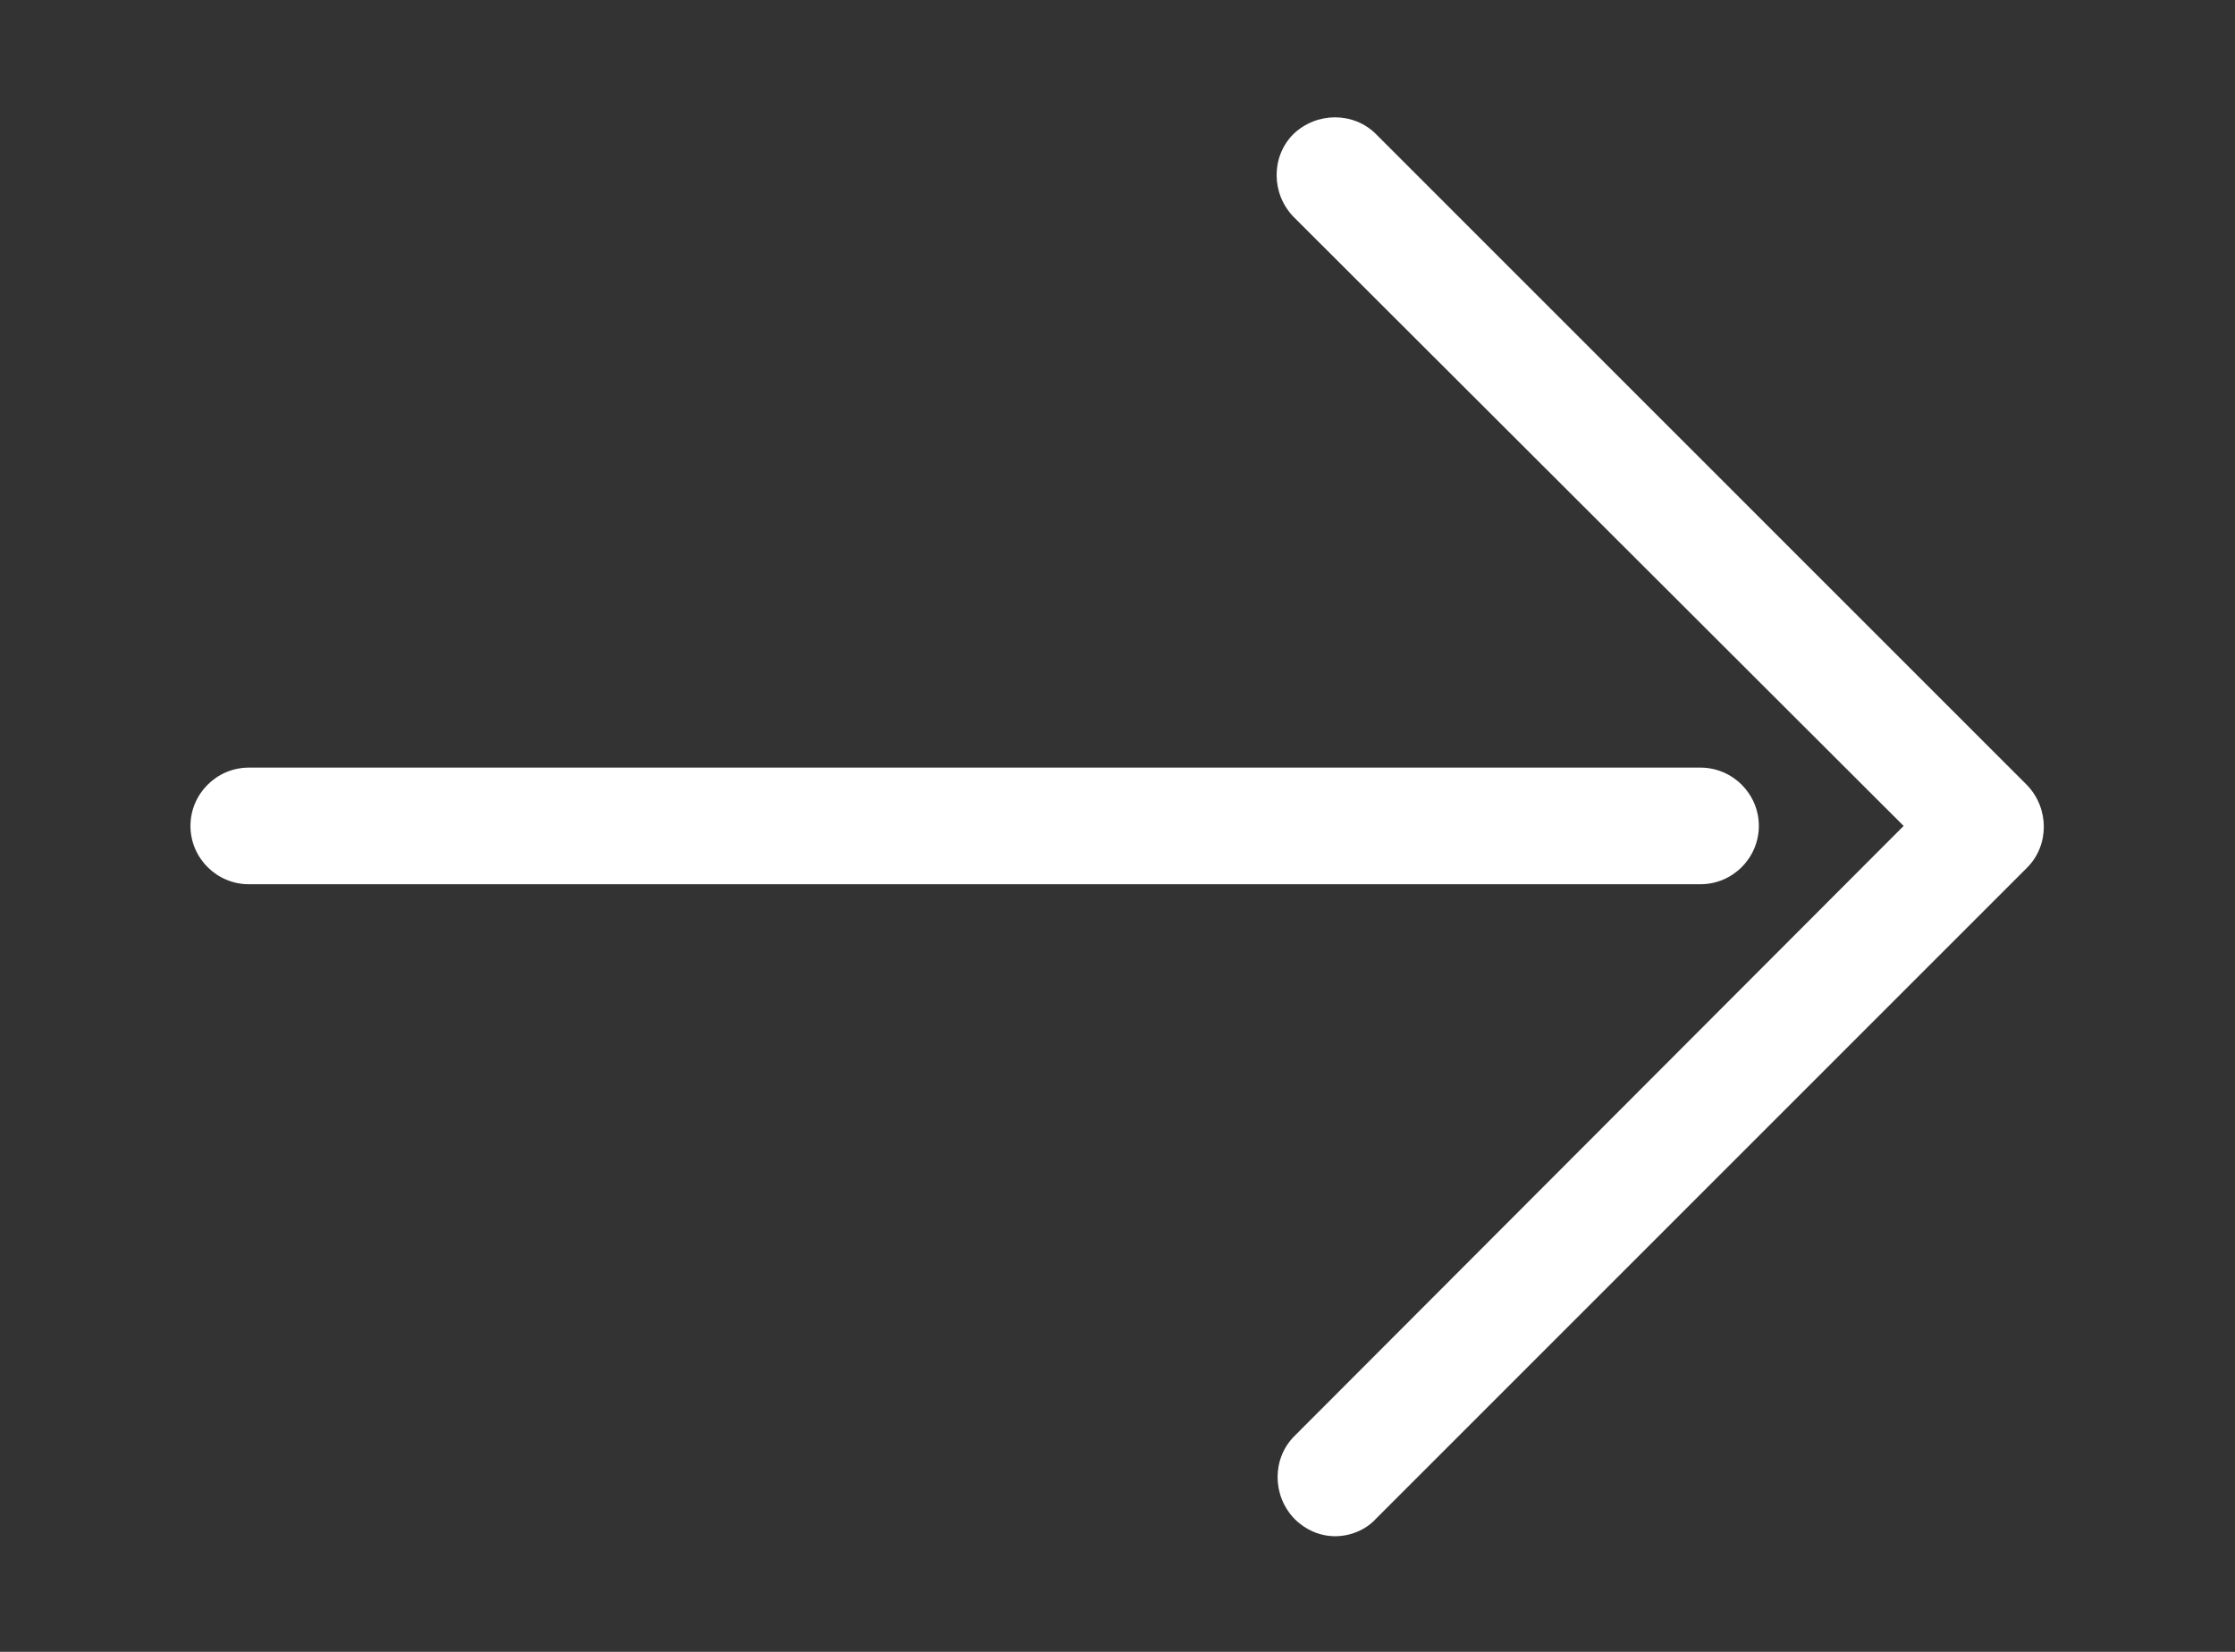
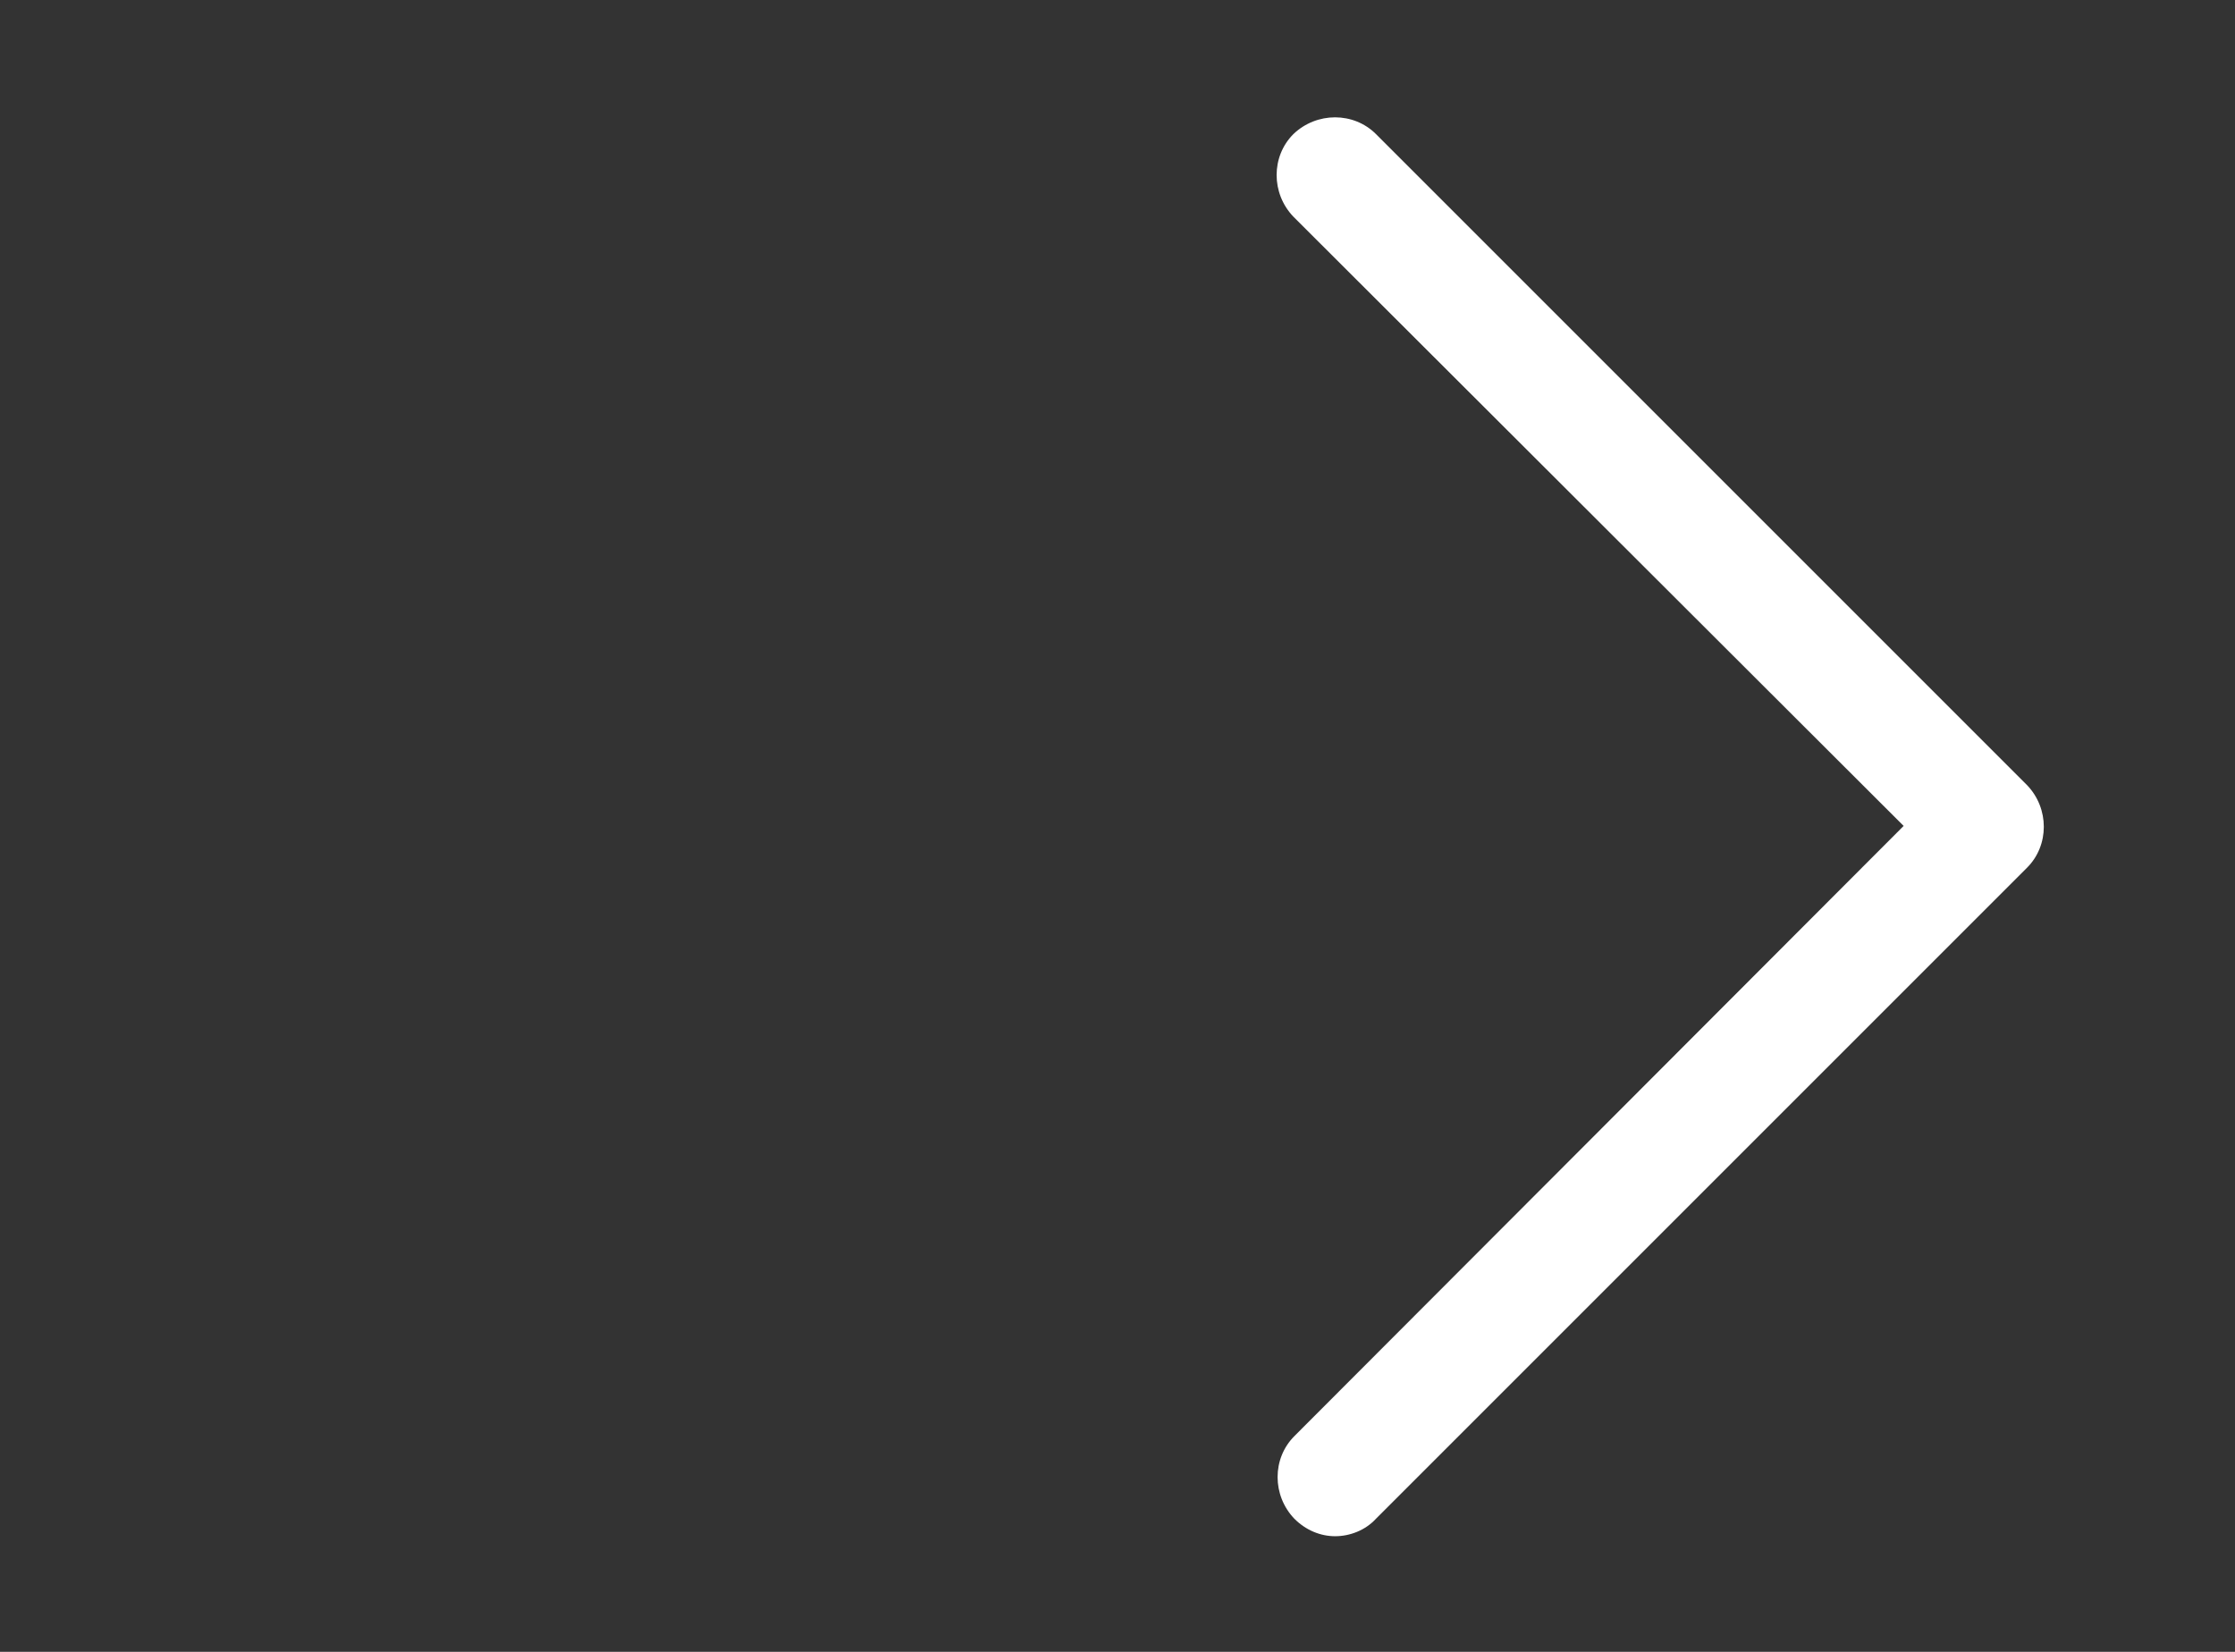
<svg xmlns="http://www.w3.org/2000/svg" version="1.1" id="Capa_1" x="0px" y="0px" viewBox="0 0 230 170" style="enable-background:new 0 0 230 170;" xml:space="preserve">
  <rect x="0" y="0" width="230" height="170" fill="#333333" stroke="none" />
  <style type="text/css">
	.st0{display:none;}
	.st1{fill:#FFFFFF;}
</style>
  <g>
    <path class="st0" d="M253.9,35.5c-13.2-37.1-40.1-66.8-75.7-83.7c-35.6-16.9-75.6-18.9-112.7-5.7S-1.3-13.7-18.2,21.8   c-16.9,35.6-18.9,75.6-5.7,112.7c1.1,3.1,4.5,4.7,7.7,3.6c3.1-1.1,4.8-4.5,3.6-7.7C-24.7,96.4-22.9,59.7-7.4,27   s42.8-57.4,76.9-69.5s70.8-10.3,103.5,5.2c32.7,15.5,57.4,42.8,69.5,76.9c12.1,34.1,10.3,70.8-5.2,103.5s-42.8,57.4-76.9,69.5   c-38.2,13.6-80.1,9.5-114.9-11.3c-2.8-1.7-6.5-0.8-8.2,2.1s-0.8,6.5,2.1,8.2c23.2,13.8,49.3,20.9,75.5,20.9   c16.7,0,33.4-2.8,49.6-8.6c37.1-13.2,66.8-40.1,83.7-75.7C265.1,112.6,267.1,72.6,253.9,35.5z" />
-     <path class="st1" d="M181,85c0-3.3-2.7-6-6-6H25.6c-3.3,0-6,2.7-6,6s2.7,6,6,6H175C178.3,91,181,88.3,181,85z" />
    <path class="st1" d="M133.2,147.8c-2.3,2.3-2.3,6.1,0,8.5c1.2,1.2,2.7,1.8,4.2,1.8s3.1-0.6,4.2-1.8l67-67c2.3-2.3,2.3-6.1,0-8.5   l-67-67c-2.3-2.3-6.1-2.3-8.5,0c-2.3,2.3-2.3,6.1,0,8.5L195.9,85L133.2,147.8z" />
  </g>
</svg>